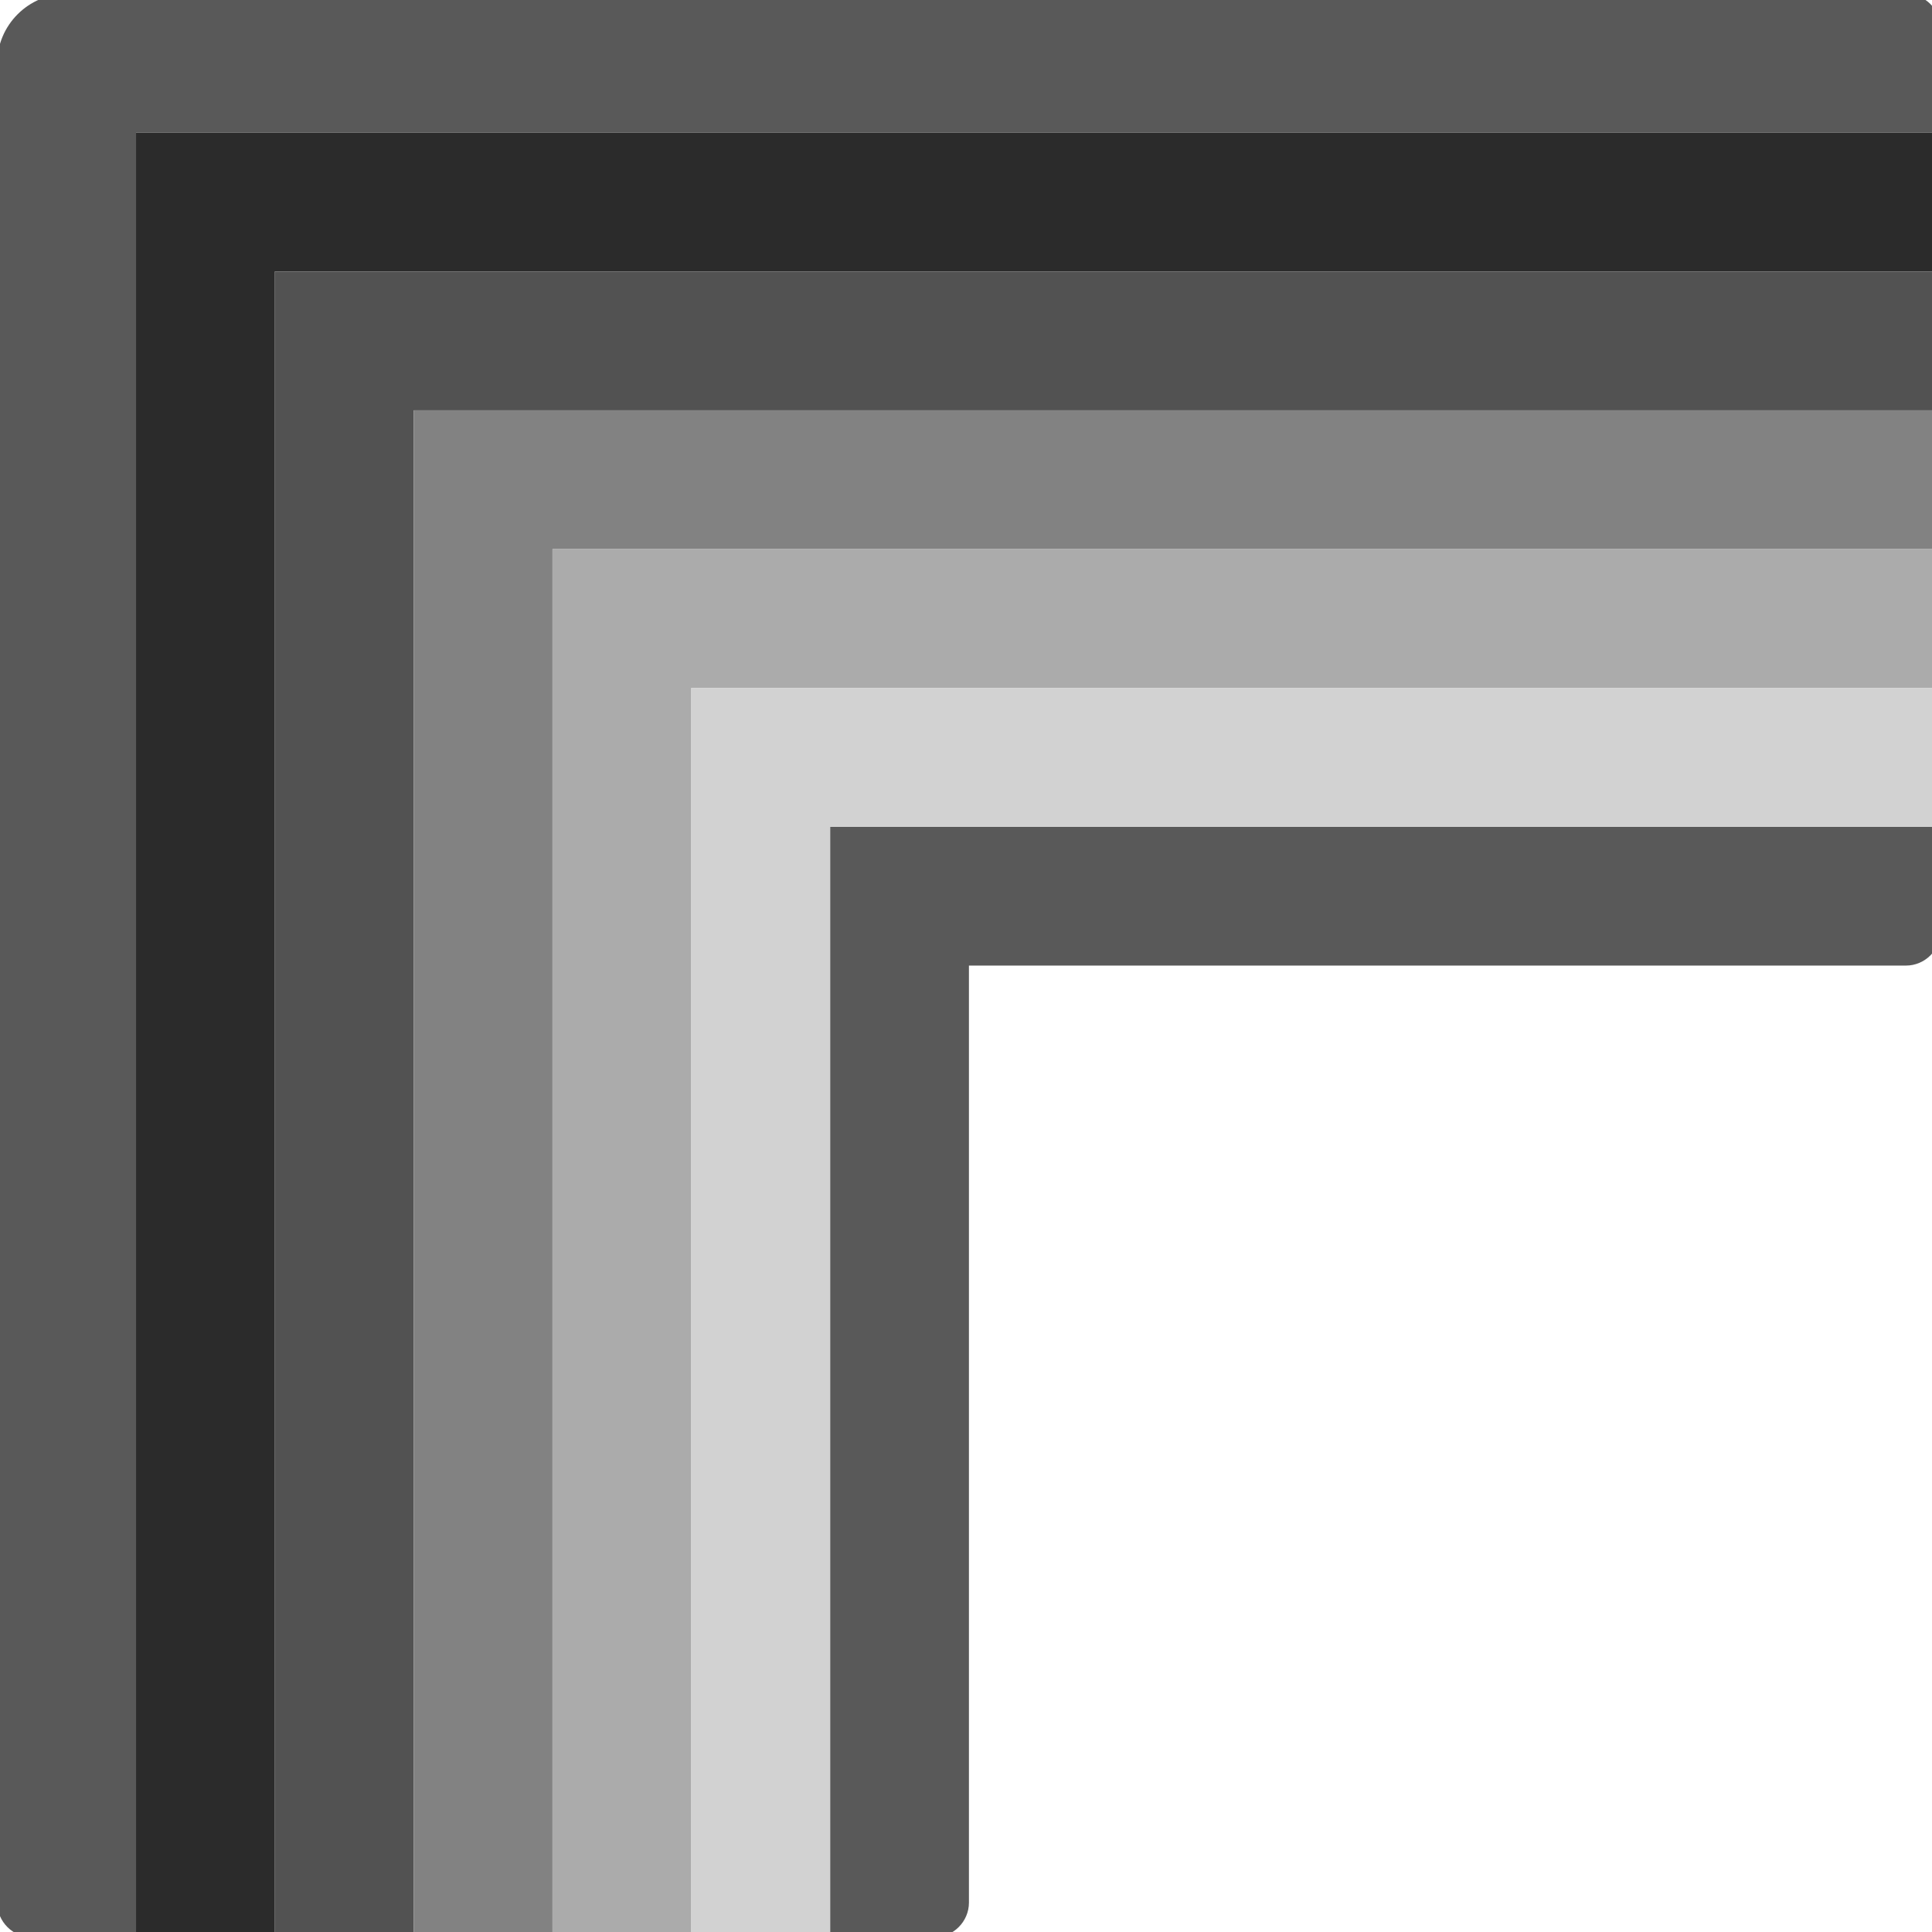
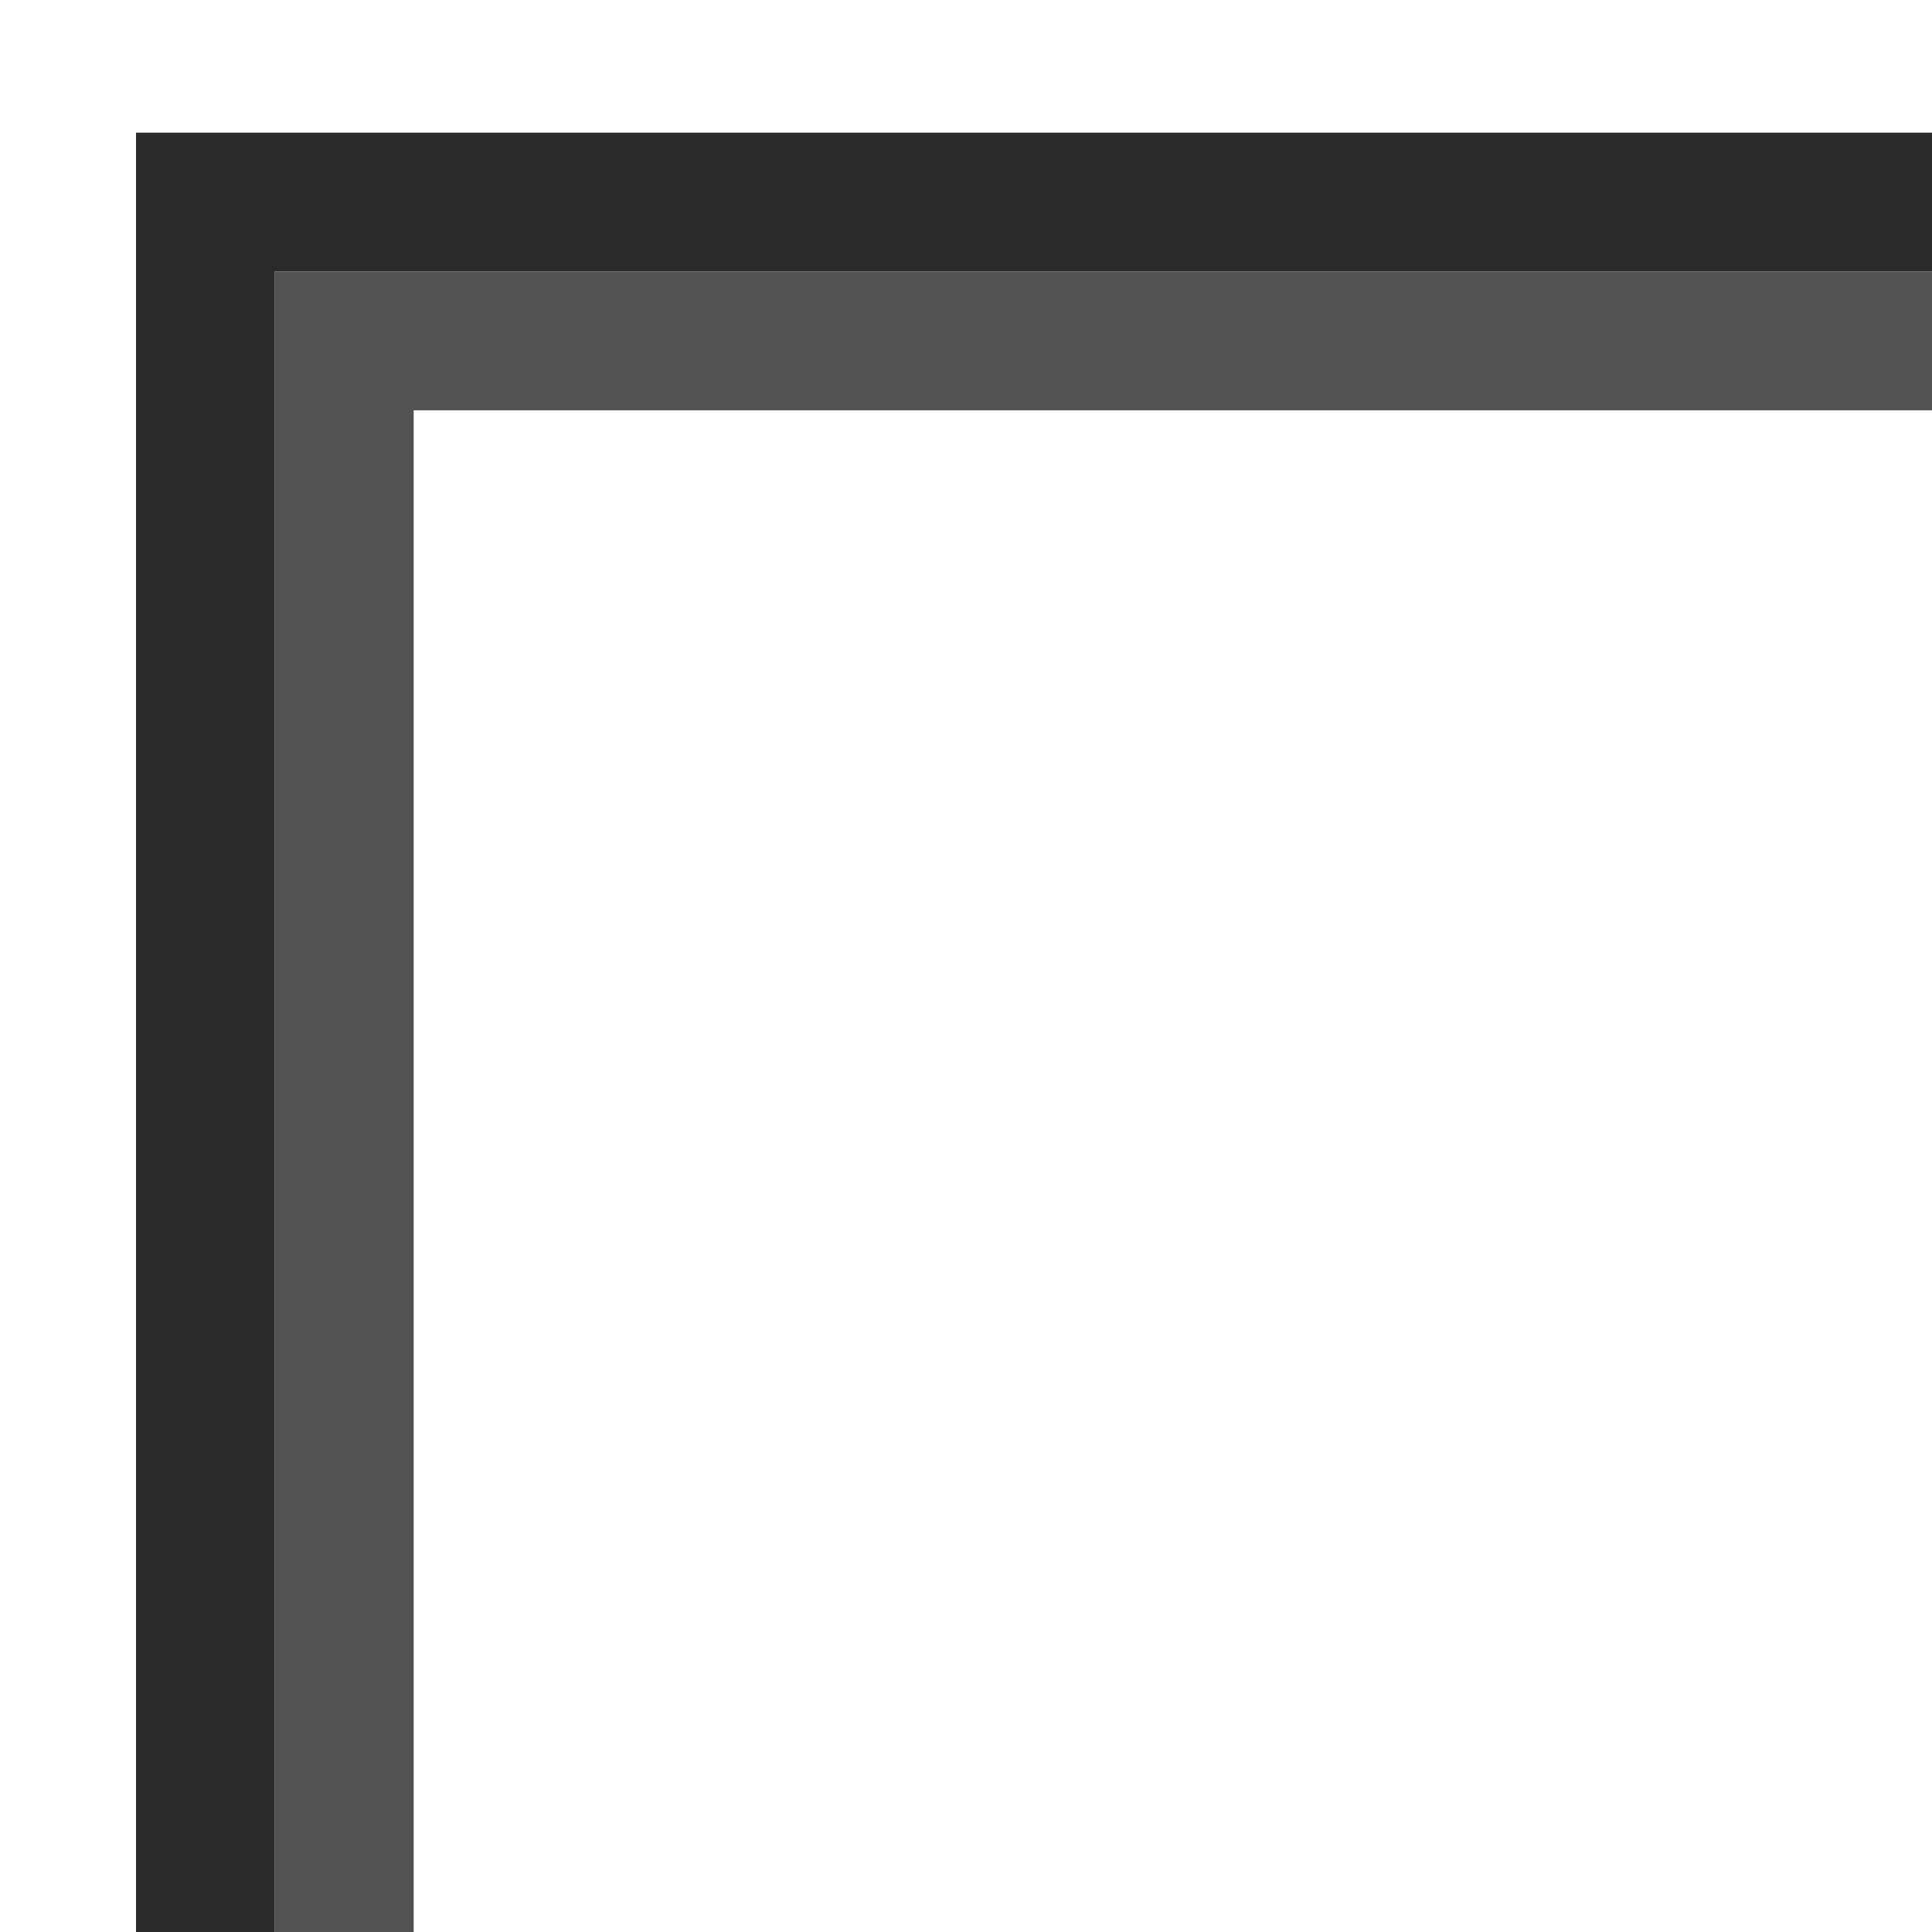
<svg xmlns="http://www.w3.org/2000/svg" width="100%" height="100%" viewBox="0 0 13 13" version="1.1" xml:space="preserve" style="fill-rule:evenodd;clip-rule:evenodd;stroke-linejoin:round;stroke-miterlimit:2;">
  <g transform="matrix(0.893,0,0,0.893,-1.569,-1.188)">
    <g transform="matrix(0.523,0,0,0.523,0.69,0.238)">
-       <path d="M29.5,2L3,2C2.451,2 2,2.451 2,3L2,29.5C2,29.774 2.226,30 2.5,30L4,30L4,4L30,4L30,2.5C30,2.226 29.774,2 29.5,2Z" style="fill-opacity:0.65;" />
-     </g>
+       </g>
    <g transform="matrix(0.523,0,0,0.523,0.69,0.238)">
-       <path d="M30,14L14,14L14,30L15.5,30C15.774,30 16,29.774 16,29.5L16,16L29.5,16C29.774,16 30,15.774 30,15.5L30,14Z" style="fill-opacity:0.65;" />
-     </g>
+       </g>
    <g transform="matrix(0.523,0,0,0.523,0.69,0.238)">
      <path d="M4,4L4,30L6,30L6,6L30,6L30,4L4,4Z" style="fill:rgb(43,43,43);fill-rule:nonzero;" />
    </g>
    <g transform="matrix(0.523,0,0,0.523,0.69,0.238)">
      <path d="M6,6L6,30L8,30L8,8L30,8L30,6L6,6Z" style="fill:rgb(82,82,82);fill-rule:nonzero;" />
    </g>
    <g transform="matrix(0.523,0,0,0.523,0.69,0.238)">
-       <path d="M8,8L8,30L10,30L10,10L30,10L30,8L8,8Z" style="fill:rgb(130,130,130);fill-rule:nonzero;" />
-     </g>
+       </g>
    <g transform="matrix(0.523,0,0,0.523,0.69,0.238)">
-       <path d="M10,10L10,30L12,30L12,12L30,12L30,10L10,10Z" style="fill:rgb(171,171,171);fill-rule:nonzero;" />
-     </g>
+       </g>
    <g transform="matrix(0.523,0,0,0.523,0.69,0.238)">
-       <path d="M12,12L12,30L14,30L14,14L30,14L30,12L12,12Z" style="fill:rgb(210,210,210);fill-rule:nonzero;" />
-     </g>
+       </g>
  </g>
</svg>